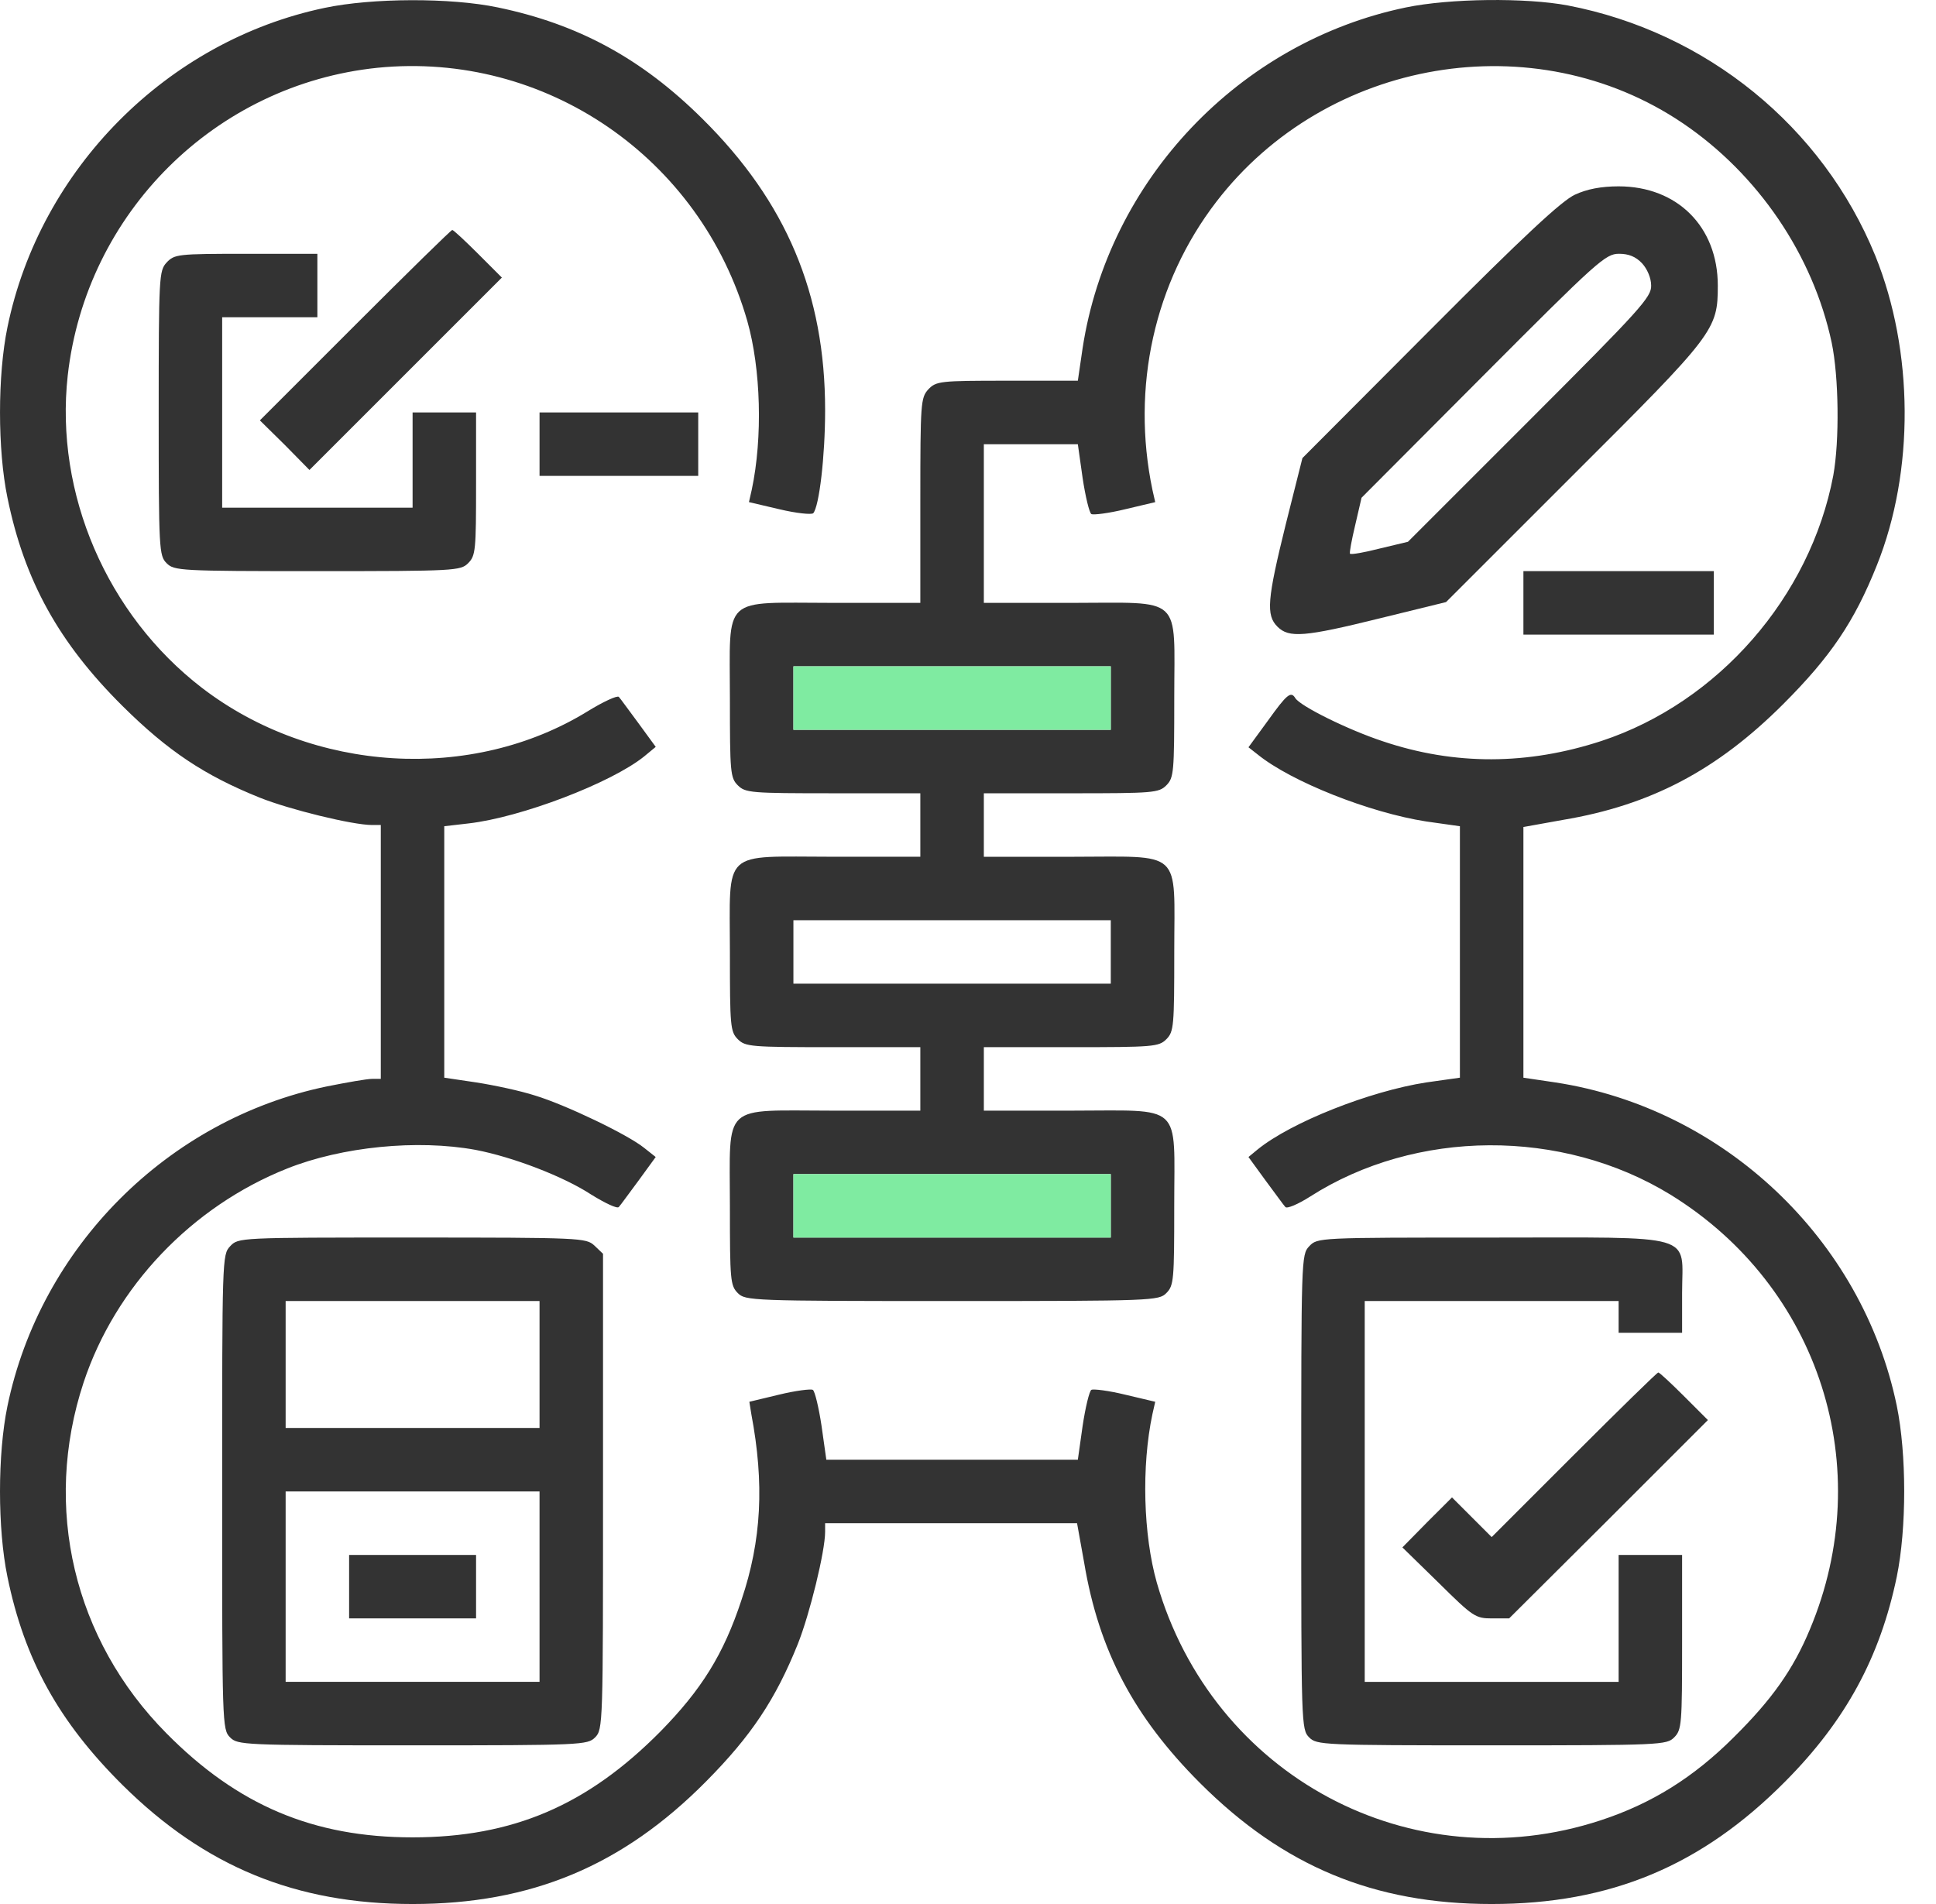
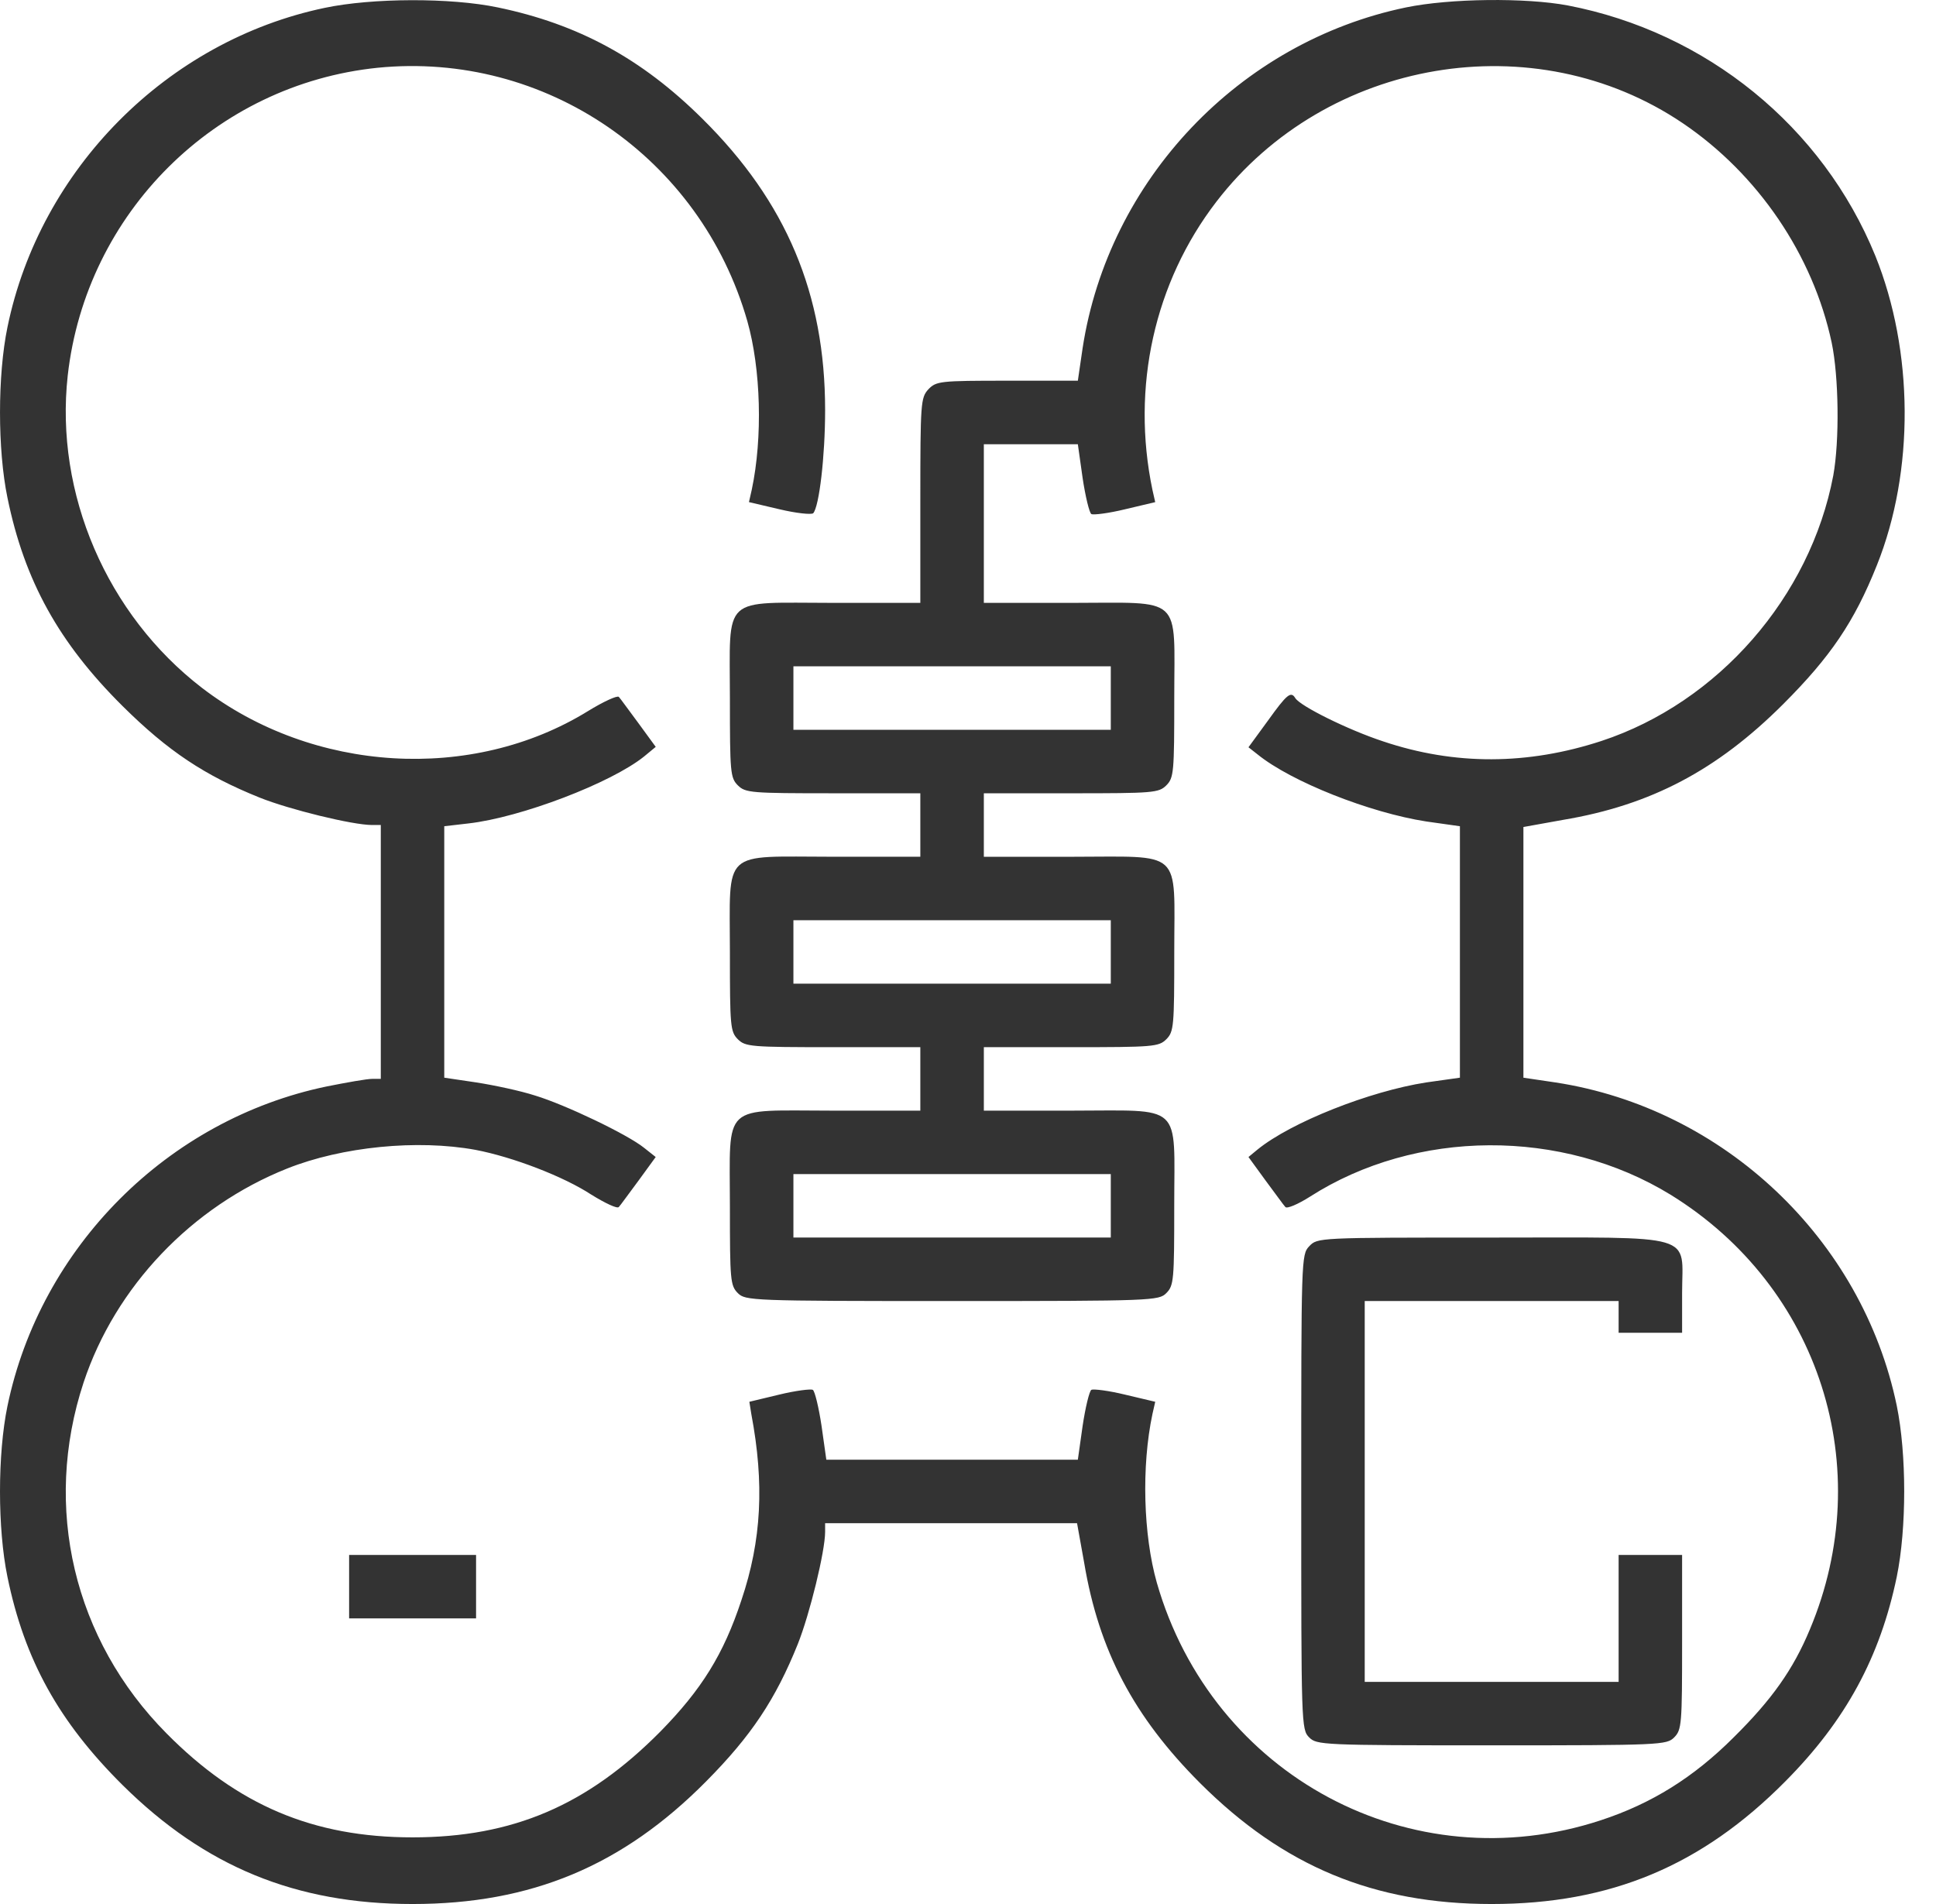
<svg xmlns="http://www.w3.org/2000/svg" width="61" height="60" fill="none">
  <path d="M10.235.247C5.272 1.284 1.259 5.322.235 10.31c-.313 1.512-.313 3.862 0 5.375.537 2.625 1.624 4.575 3.625 6.563 1.437 1.425 2.587 2.188 4.325 2.888.937.375 2.925.862 3.537.862h.276v8h-.275c-.163 0-.8.113-1.426.238C5.285 35.274 1.272 39.3.234 44.312c-.312 1.512-.312 3.862 0 5.375.538 2.625 1.625 4.575 3.626 6.563C6.46 58.825 9.322 60 12.998 60c3.737 0 6.612-1.2 9.25-3.863 1.425-1.437 2.188-2.587 2.888-4.325.375-.938.862-2.925.862-3.538V48h7.938l.225 1.25c.463 2.763 1.563 4.85 3.65 6.938C40.438 58.812 43.288 60 47 60c3.738 0 6.613-1.2 9.251-3.863 1.913-1.925 2.988-3.925 3.513-6.45.312-1.525.312-3.863 0-5.388-1.088-5.25-5.45-9.375-10.75-10.188L48 33.961v-7.9l1.25-.225c2.762-.463 4.85-1.563 6.938-3.65 1.487-1.488 2.237-2.588 2.95-4.376 1.187-2.962 1.162-6.75-.05-9.75C57.425 3.984 53.762 1.01 49.4.172c-1.325-.25-3.713-.225-5.1.062-5.25 1.088-9.376 5.438-10.189 10.738l-.15 1.025h-2.225c-2.125 0-2.238.013-2.488.275-.237.263-.25.425-.25 3.5v3.226h-2.75c-3.55 0-3.25-.288-3.25 3.025 0 2.313.013 2.488.25 2.725.238.237.413.25 3 .25h2.75v2h-2.75c-3.55 0-3.25-.287-3.25 3.025 0 2.313.013 2.488.25 2.726.238.237.413.25 3 .25h2.75v2h-2.75c-3.55 0-3.25-.288-3.25 3.025 0 2.312.013 2.487.25 2.725.238.237.413.25 6.75.25 6.338 0 6.513-.013 6.75-.25.238-.238.25-.413.25-2.75 0-3.288.314-3-3.274-3h-2.725v-2h2.75c2.587 0 2.762-.013 3-.25.237-.238.25-.413.25-2.75 0-3.288.313-3-3.275-3h-2.725v-2.001h2.75c2.587 0 2.762-.013 3-.25.237-.238.25-.413.25-2.75 0-3.288.313-3-3.275-3h-2.725v-5h2.962l.15 1.062c.088.588.213 1.1.275 1.138.063.037.55-.025 1.063-.15l.95-.225-.088-.388c-.675-3.238.063-6.538 2.013-9.076 3.475-4.525 10.026-5.637 14.7-2.475 2.364 1.6 4.101 4.15 4.689 6.913.225 1.075.25 3.088.05 4.188-.725 3.825-3.626 7.15-7.3 8.363-2.326.762-4.626.775-6.889.012-1.1-.362-2.612-1.112-2.762-1.362-.138-.225-.263-.125-.863.712l-.612.838.287.225c1.063.863 3.538 1.838 5.313 2.113l1.062.15v7.924l-1.062.15c-1.775.275-4.25 1.25-5.313 2.113l-.287.237.537.738c.3.4.575.787.625.837.05.063.4-.087.775-.325 3.338-2.137 7.938-2.162 11.363-.062 4.7 2.9 6.526 8.613 4.388 13.7-.525 1.263-1.2 2.213-2.4 3.4-1.263 1.263-2.588 2.088-4.188 2.613-5.963 1.963-12.238-1.387-13.988-7.488-.425-1.5-.488-3.662-.138-5.312l.088-.388-.95-.225c-.513-.125-1-.187-1.063-.15-.062.038-.187.55-.275 1.138l-.15 1.062h-7.925l-.15-1.062c-.088-.588-.213-1.1-.275-1.138-.063-.037-.55.025-1.063.15l-.937.225.062.388c.413 2.187.325 3.975-.312 5.863-.563 1.712-1.263 2.825-2.55 4.137-2.3 2.325-4.65 3.338-7.813 3.338-3.126 0-5.513-1.013-7.75-3.275-2.926-2.95-3.914-7.126-2.613-11.063 1-3.013 3.4-5.538 6.412-6.738 1.726-.688 4.1-.925 5.938-.588 1.175.225 2.775.838 3.65 1.413.425.262.813.45.863.387.05-.05.325-.437.625-.837l.537-.738-.362-.287c-.525-.425-2.488-1.363-3.438-1.65-.462-.15-1.287-.325-1.85-.413l-1.012-.15v-7.924l.762-.088c1.65-.187 4.5-1.275 5.538-2.113l.363-.3-.538-.737c-.3-.4-.575-.788-.625-.838-.05-.05-.488.15-.975.45-3.65 2.25-8.663 1.95-12.163-.737-2.988-2.3-4.638-6.113-4.226-9.838.576-5.125 4.65-9.176 9.764-9.7 5.275-.526 10.175 2.824 11.65 7.987.425 1.5.488 3.663.138 5.313l-.088.387.963.226c.525.125 1 .175 1.062.125.188-.213.375-1.788.375-3.25 0-3.663-1.225-6.564-3.862-9.176C20.21 1.834 18.21.759 15.686.234c-1.488-.312-3.963-.3-5.451.013zm24.764 21.75v1h-10v-2h10v1zm0 8.001v1h-10v-2h10v1zm0 8v1h-10v-2h10v1z" fill="#333" />
-   <path d="M34.999 21.998v1h-10v-2h10v1zm0 16.001v1h-10v-2h10v1z" fill="#7FEBA1" />
-   <path d="M49.625 6.134c-.412.188-1.6 1.288-4.575 4.276l-4.013 4.025-.525 2.088c-.587 2.375-.625 2.862-.262 3.225.362.362.85.325 3.225-.263l2.087-.512 4.026-4.025c4.437-4.426 4.537-4.55 4.537-5.95 0-1.851-1.275-3.126-3.125-3.126-.55 0-1 .087-1.375.262zm2.113 2.163c.162.175.287.463.287.7.013.363-.337.75-3.825 4.238l-3.838 3.838-.887.212c-.488.125-.913.2-.938.163-.025-.025.05-.425.163-.9l.2-.863 3.837-3.85c3.6-3.613 3.85-3.838 4.276-3.838.3 0 .525.088.725.3zm-40.55 1.95l-3 3 .787.775.775.788 3.025-3.025 3.038-3.038-.75-.75c-.413-.412-.775-.75-.813-.75-.037 0-1.412 1.35-3.062 3z" fill="#333" />
-   <path d="M5.25 8.272c-.237.263-.25.413-.25 4.75 0 4.313.013 4.488.25 4.726.238.237.413.25 4.75.25 4.338 0 4.513-.013 4.75-.25.238-.238.25-.413.25-2.5v-2.25h-2v3H7v-6h3v-2H7.75c-2.15 0-2.25.012-2.5.274zM17 13.997v1h5v-2h-5v1zm31 5.001v1h6v-2h-6v1zM7.25 39.274c-.25.262-.25.4-.25 7.75 0 7.313 0 7.476.25 7.726.238.237.413.25 5.75.25 5.338 0 5.513-.013 5.75-.25.25-.25.25-.413.25-7.75v-7.49l-.274-.262c-.263-.238-.413-.25-5.738-.25-5.475 0-5.475 0-5.738.275zM17 42.999v2H9v-4h8v2zm0 7v3H9v-6h8v3z" fill="#333" />
  <path d="M11 50v1h4v-2h-4v1zm30.25-10.726c-.25.262-.25.4-.25 7.75 0 7.313 0 7.476.25 7.726.237.237.413.25 5.75.25 5.338 0 5.513-.013 5.75-.25.238-.238.25-.413.25-3V49h-2v4h-8V40.999h8v1h2v-1.25c0-1.913.563-1.75-6.012-1.75-5.475 0-5.475 0-5.738.275z" fill="#333" />
-   <path d="M49.6 45.837l-2.6 2.6-.625-.625-.625-.625-.788.787-.775.788 1.138 1.112C46.413 50.95 46.488 51 47.013 51h.537l3.138-3.125 3.125-3.125-.75-.75c-.413-.412-.775-.75-.813-.75-.037 0-1.225 1.163-2.65 2.588z" fill="#333" />
</svg>